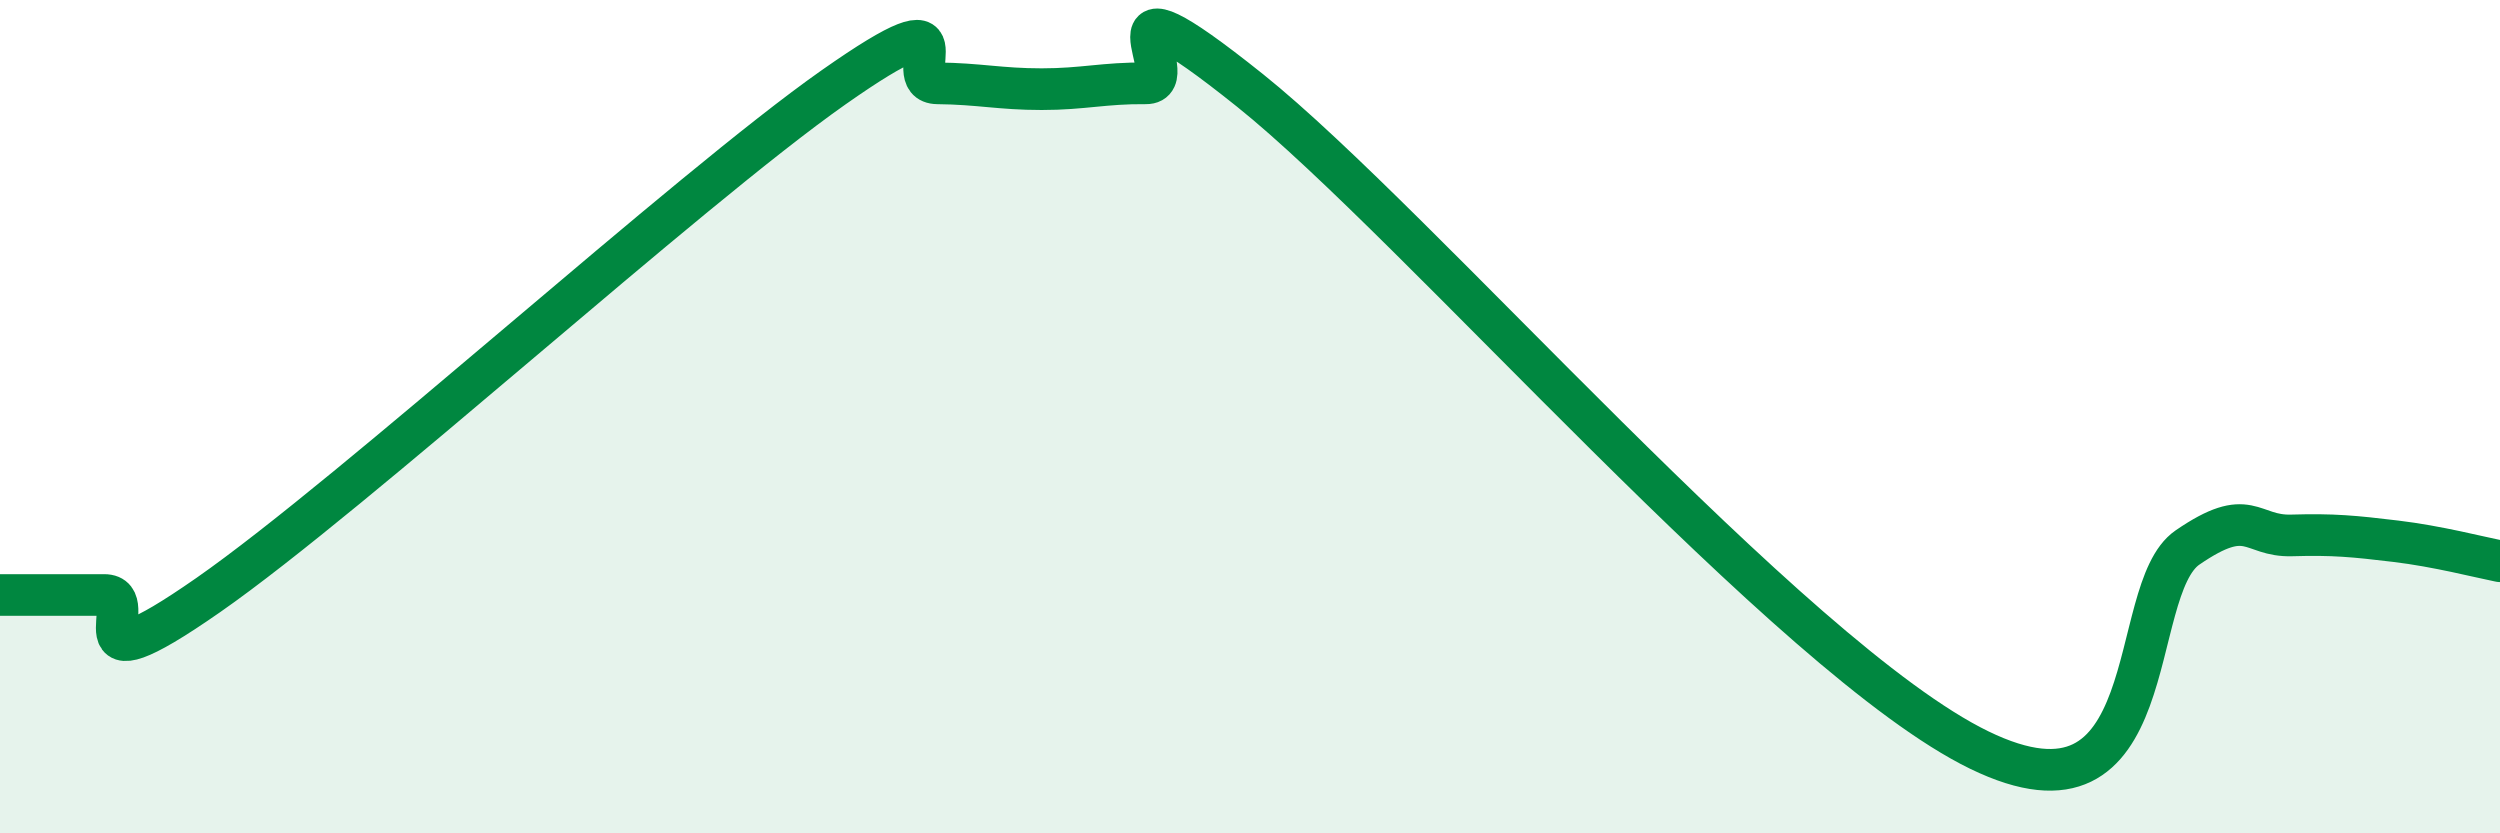
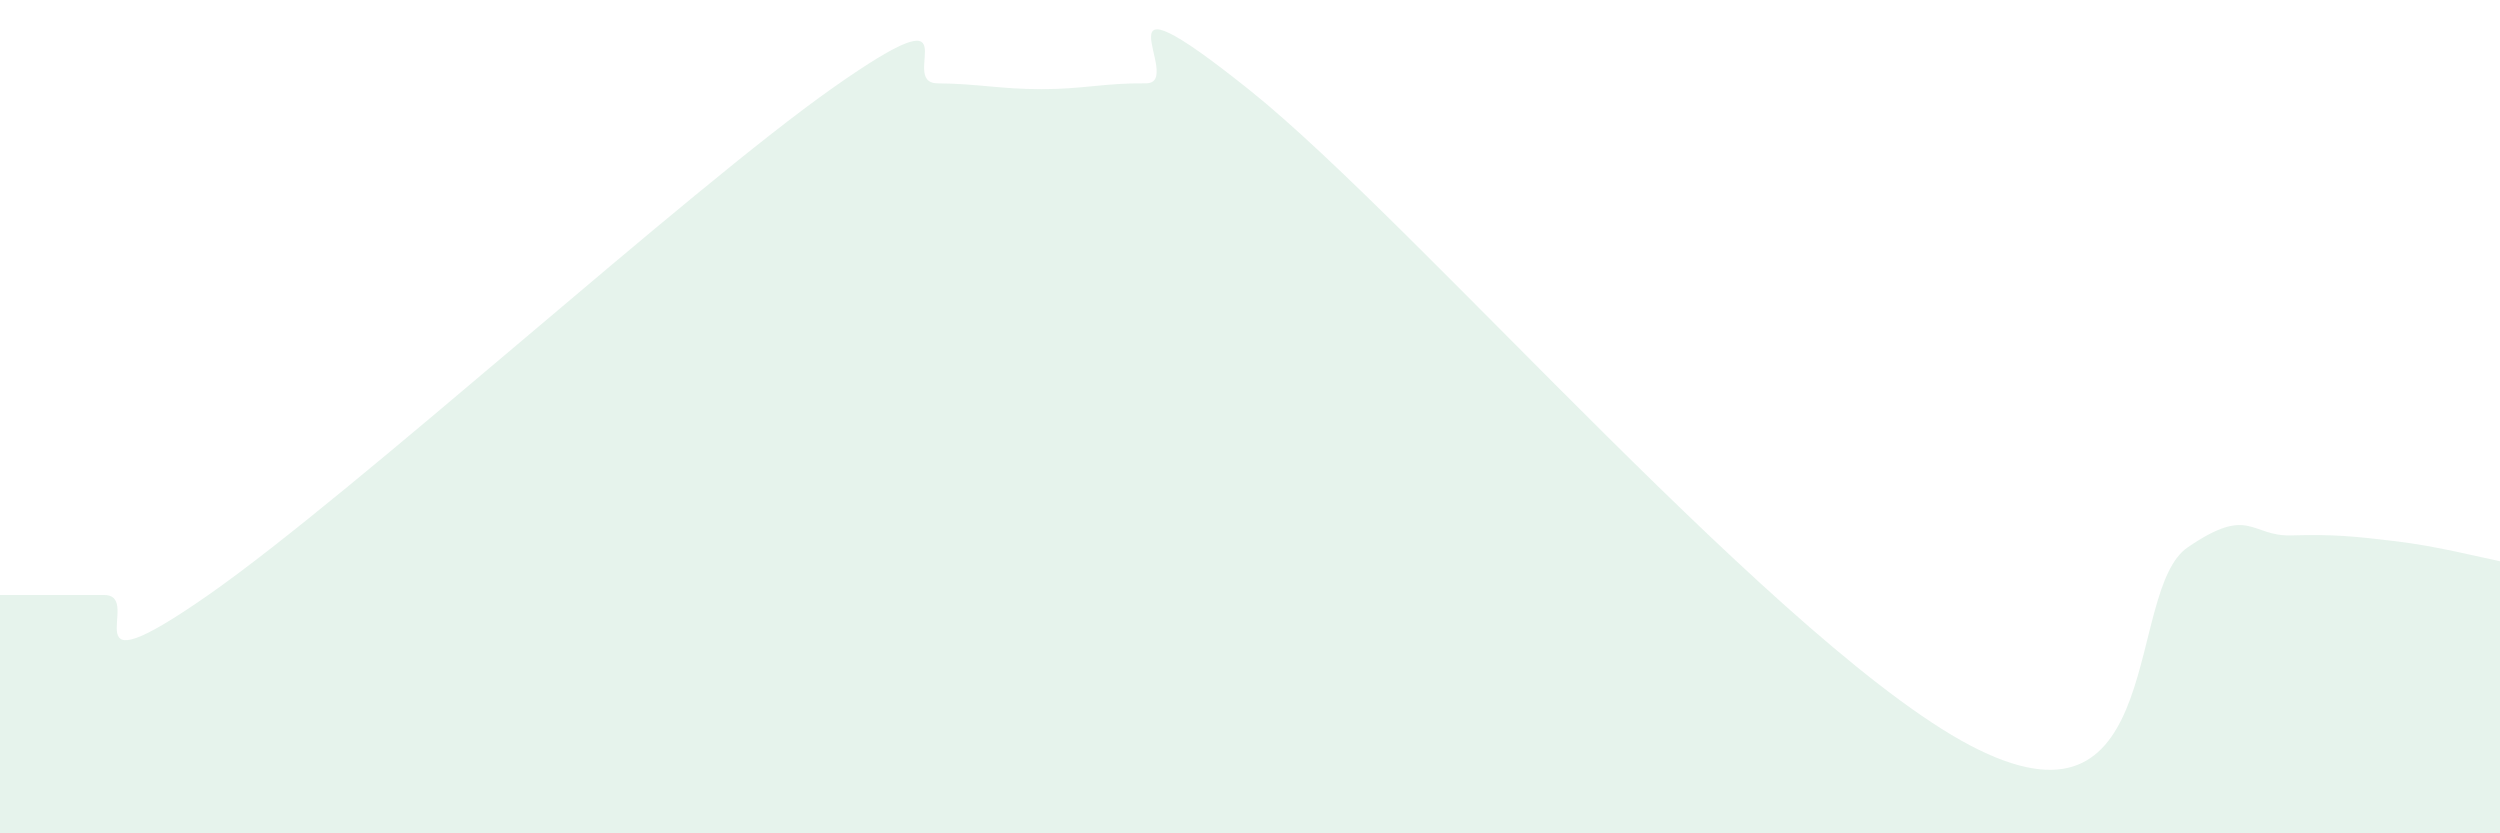
<svg xmlns="http://www.w3.org/2000/svg" width="60" height="20" viewBox="0 0 60 20">
  <path d="M 0,14.28 C 0.5,14.28 1.5,14.28 2.5,14.28 C 3.5,14.28 1.5,16.72 5,14.28 C 8.5,11.84 16.5,4.56 20,2.1 C 23.5,-0.36 21.5,1.99 22.5,2 C 23.5,2.01 24,2.14 25,2.14 C 26,2.14 26.5,1.99 27.5,2 C 28.5,2.01 26,-1.03 30,2.17 C 34,5.37 43,15.81 47.5,18 C 52,20.19 51,14.17 52.5,13.14 C 54,12.11 54,12.88 55,12.85 C 56,12.82 56.5,12.87 57.5,12.99 C 58.5,13.11 59.5,13.37 60,13.47L60 20L0 20Z" fill="#008740" opacity="0.1" stroke-linecap="round" stroke-linejoin="round" />
-   <path d="M 0,14.28 C 0.5,14.28 1.5,14.28 2.5,14.28 C 3.5,14.28 1.5,16.72 5,14.28 C 8.5,11.84 16.5,4.56 20,2.1 C 23.5,-0.36 21.5,1.99 22.5,2 C 23.5,2.01 24,2.14 25,2.14 C 26,2.14 26.5,1.99 27.5,2 C 28.5,2.01 26,-1.03 30,2.17 C 34,5.37 43,15.81 47.5,18 C 52,20.19 51,14.17 52.5,13.14 C 54,12.11 54,12.88 55,12.85 C 56,12.82 56.5,12.87 57.5,12.99 C 58.5,13.11 59.5,13.37 60,13.47" stroke="#008740" stroke-width="1" fill="none" stroke-linecap="round" stroke-linejoin="round" />
</svg>